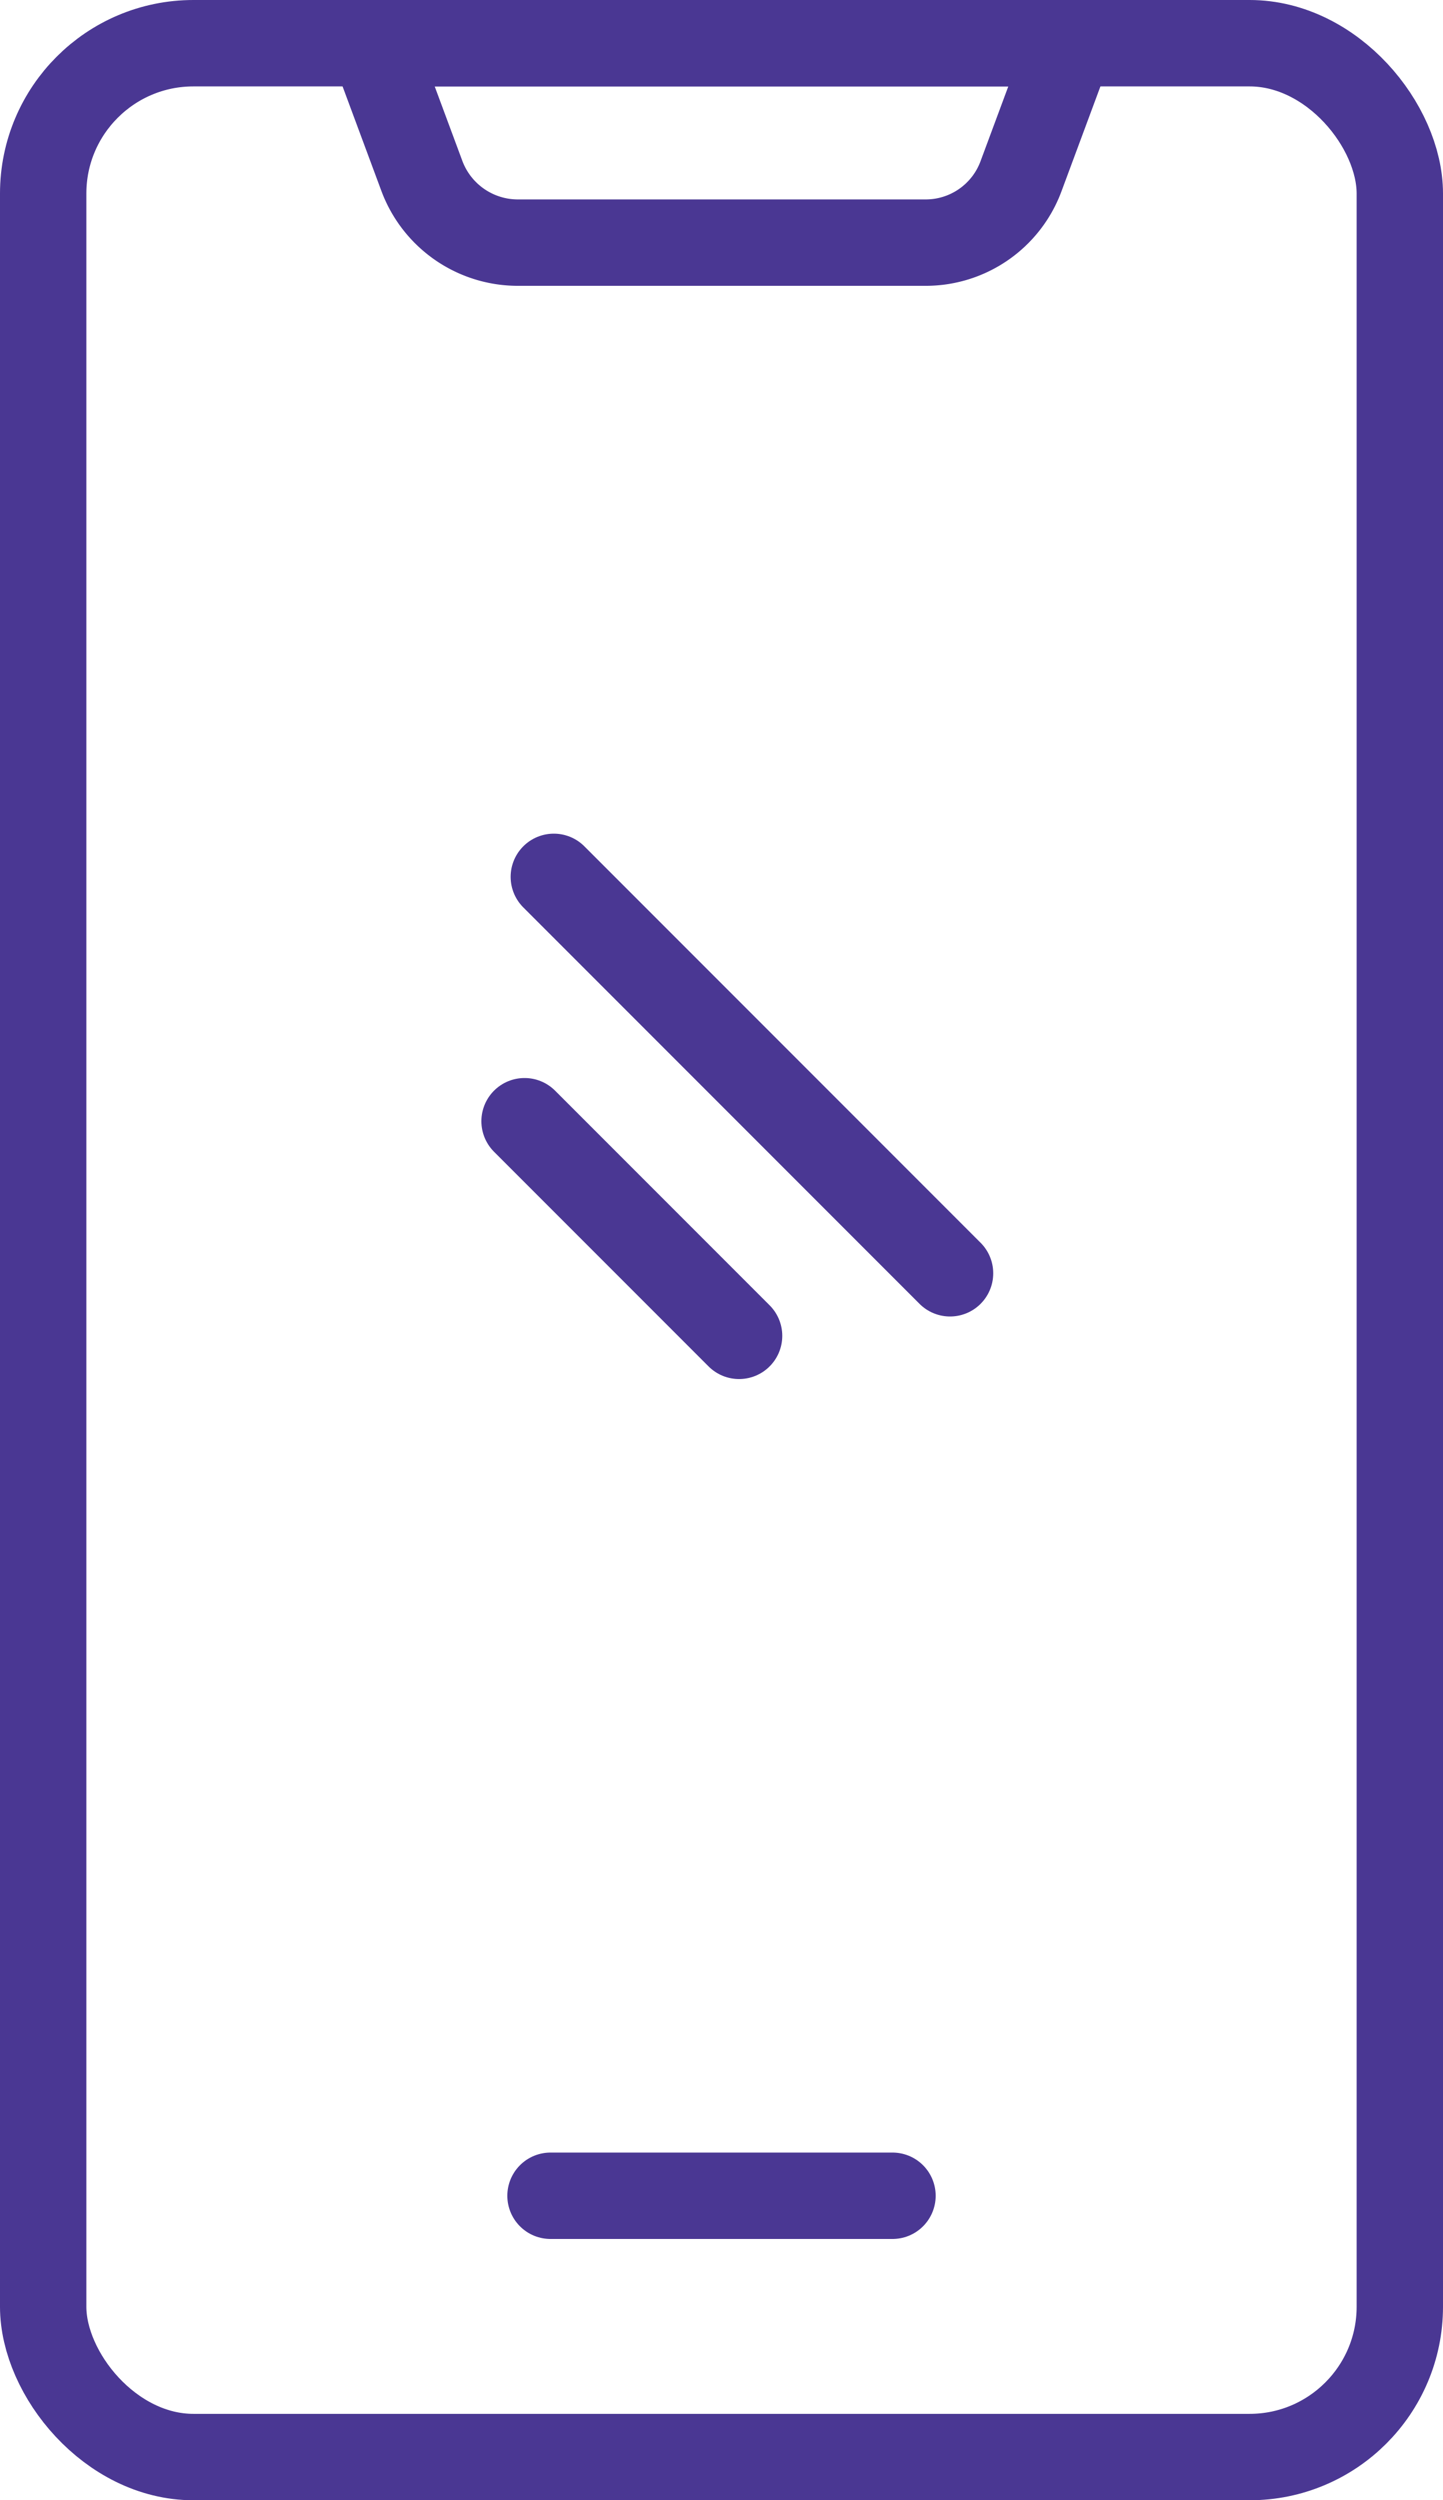
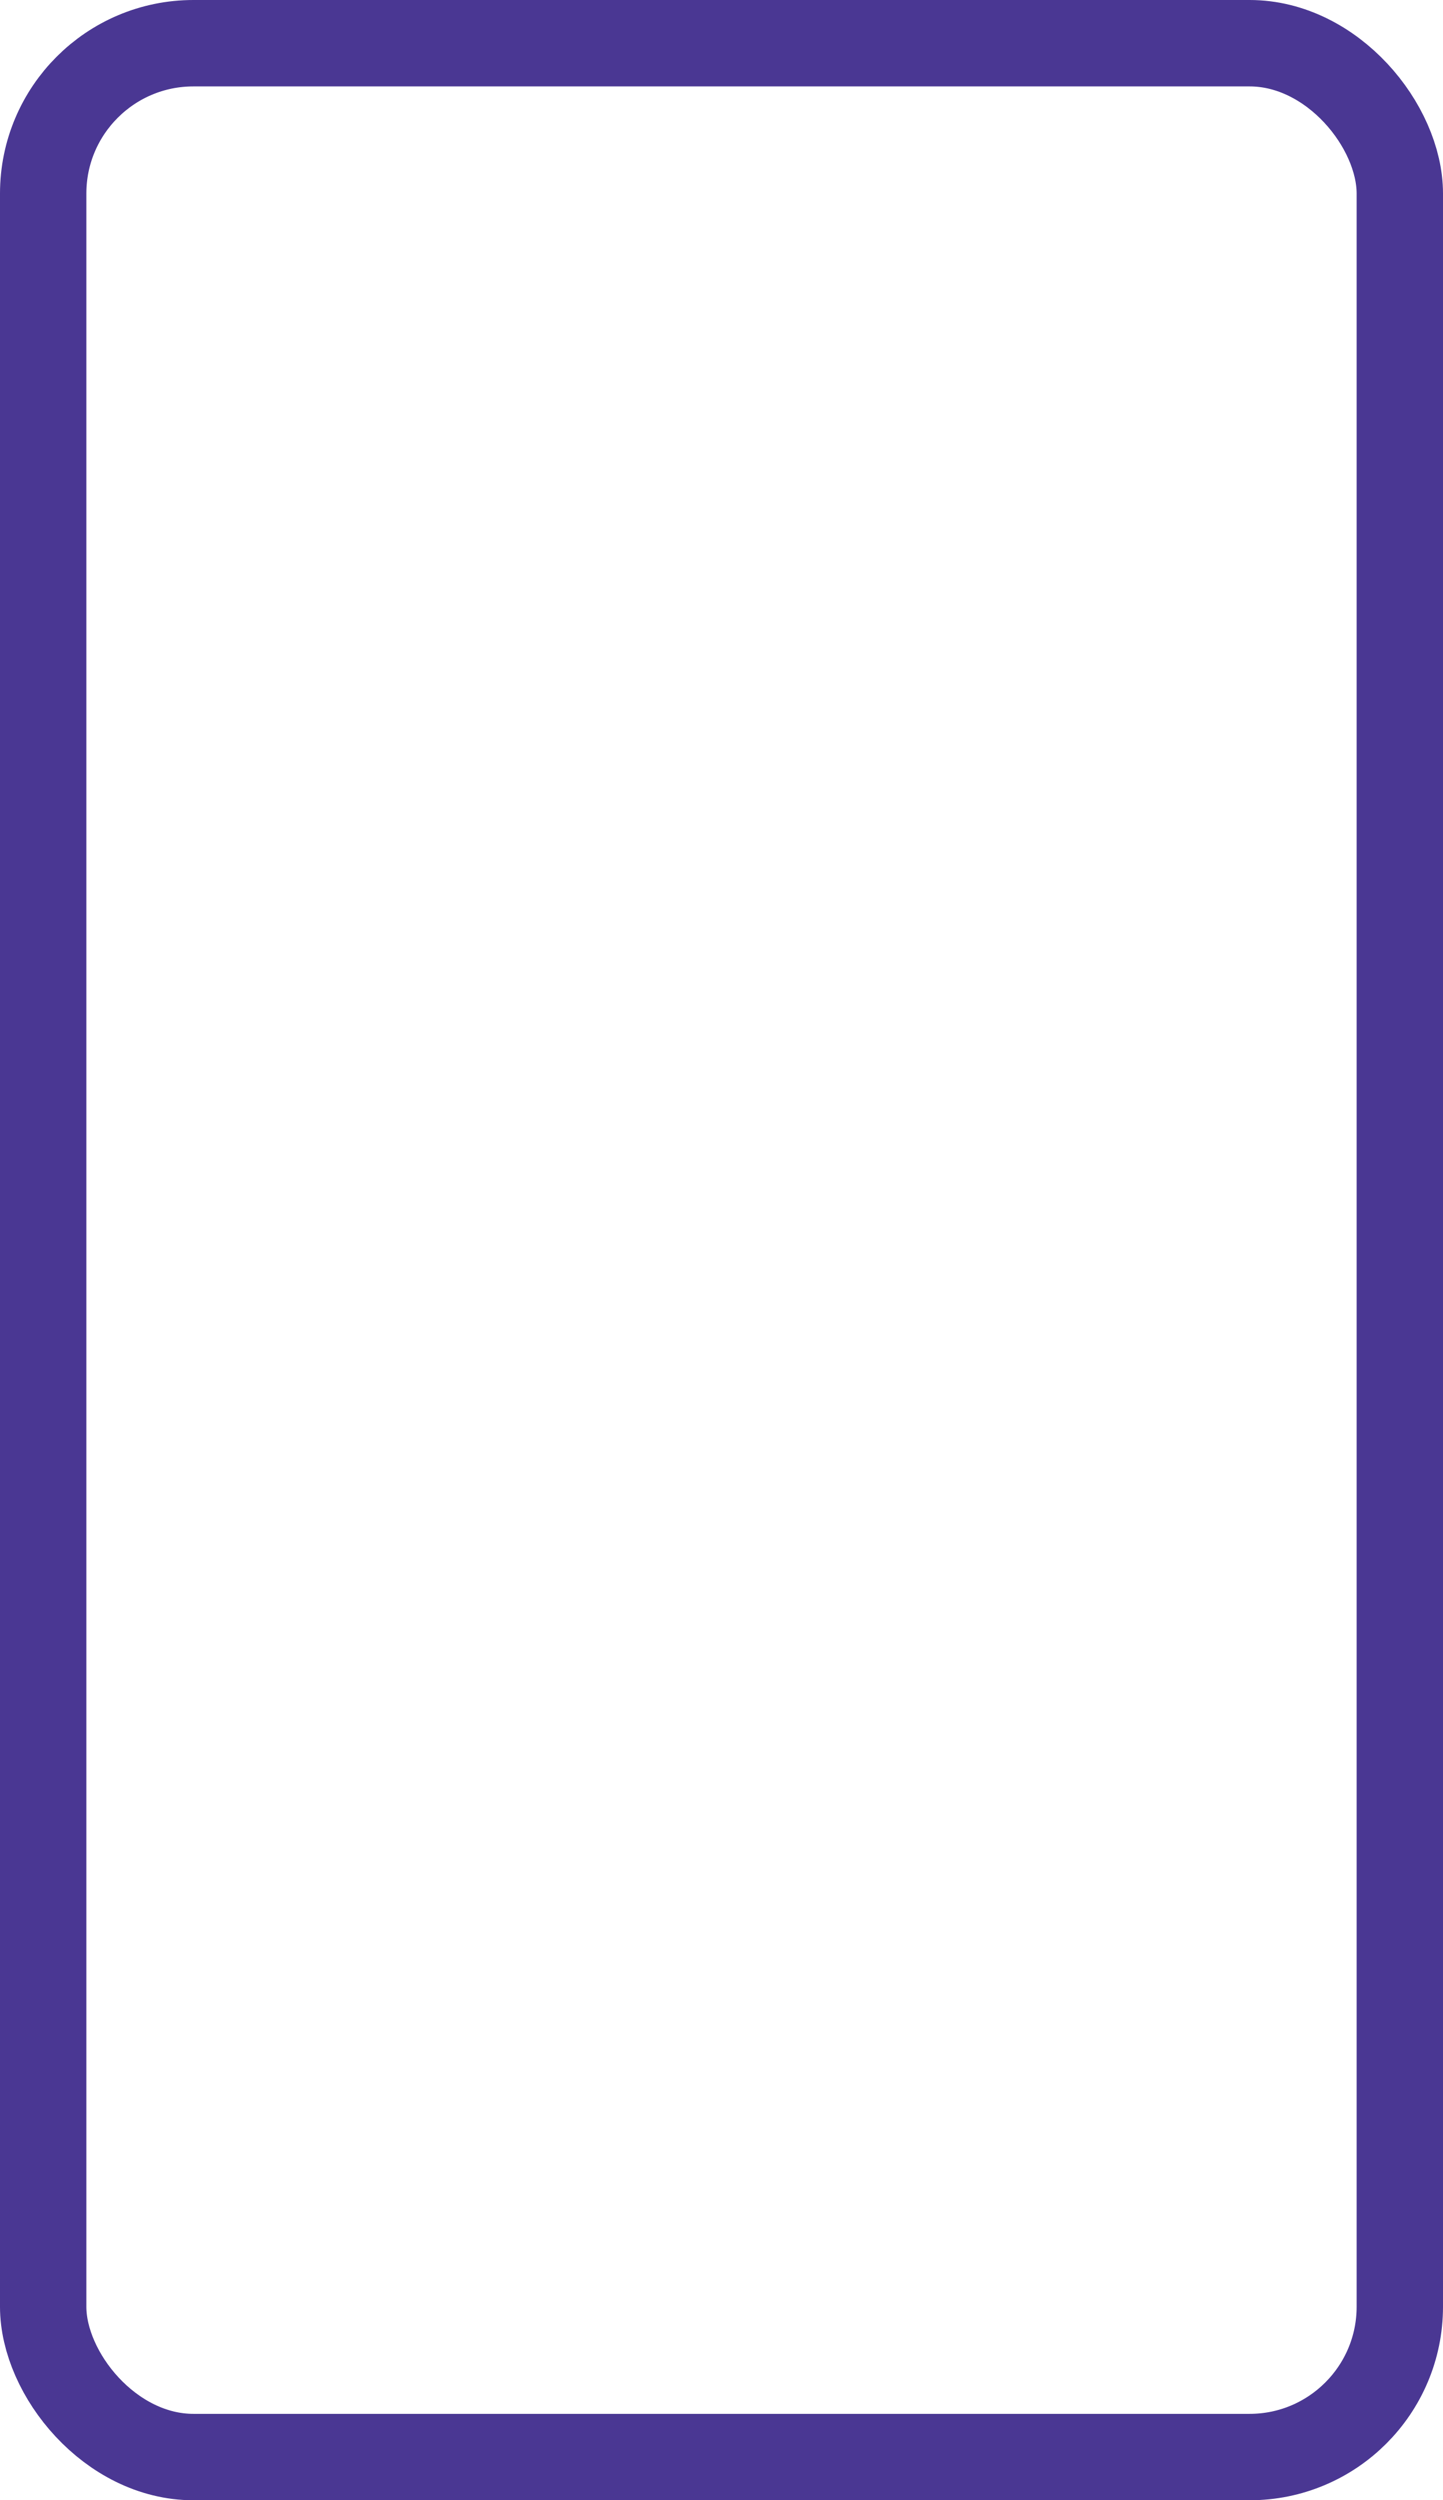
<svg xmlns="http://www.w3.org/2000/svg" width="41.772" height="72.34" viewBox="0 0 41.772 72.34">
  <g id="Layer_2" data-name="Layer 2" transform="translate(-4.574 -0.25)">
    <g id="Group_2230" data-name="Group 2230" transform="translate(4.324)">
      <rect id="Rectangle_2199" data-name="Rectangle 2199" width="39.272" height="69.84" rx="4.35" transform="translate(1.5 1.5)" fill="none" stroke="#4a3793" stroke-linejoin="round" stroke-width="2.5" />
-       <path id="Path_48915" data-name="Path 48915" d="M31.36,7.27H19.56a2.966,2.966,0,0,1-2.77-1.92L15.36,1.5h20.2L34.13,5.35A2.942,2.942,0,0,1,31.36,7.27Z" transform="translate(-4.324)" fill="none" stroke="#4a3793" stroke-linejoin="round" stroke-width="2.5" />
-       <line id="Line_50" data-name="Line 50" x2="6.21" y2="6.21" transform="translate(15.435 32.69)" fill="none" stroke="#4a3793" stroke-linecap="round" stroke-linejoin="round" stroke-width="2.5" />
-       <line id="Line_51" data-name="Line 51" x2="11.47" y2="11.47" transform="translate(16.282 25.62)" fill="none" stroke="#4a3793" stroke-linecap="round" stroke-linejoin="round" stroke-width="2.5" />
-       <line id="Line_52" data-name="Line 52" x2="9.9" transform="translate(16.186 63.78)" fill="none" stroke="#4a3793" stroke-linecap="round" stroke-linejoin="round" stroke-width="2.5" />
    </g>
  </g>
</svg>